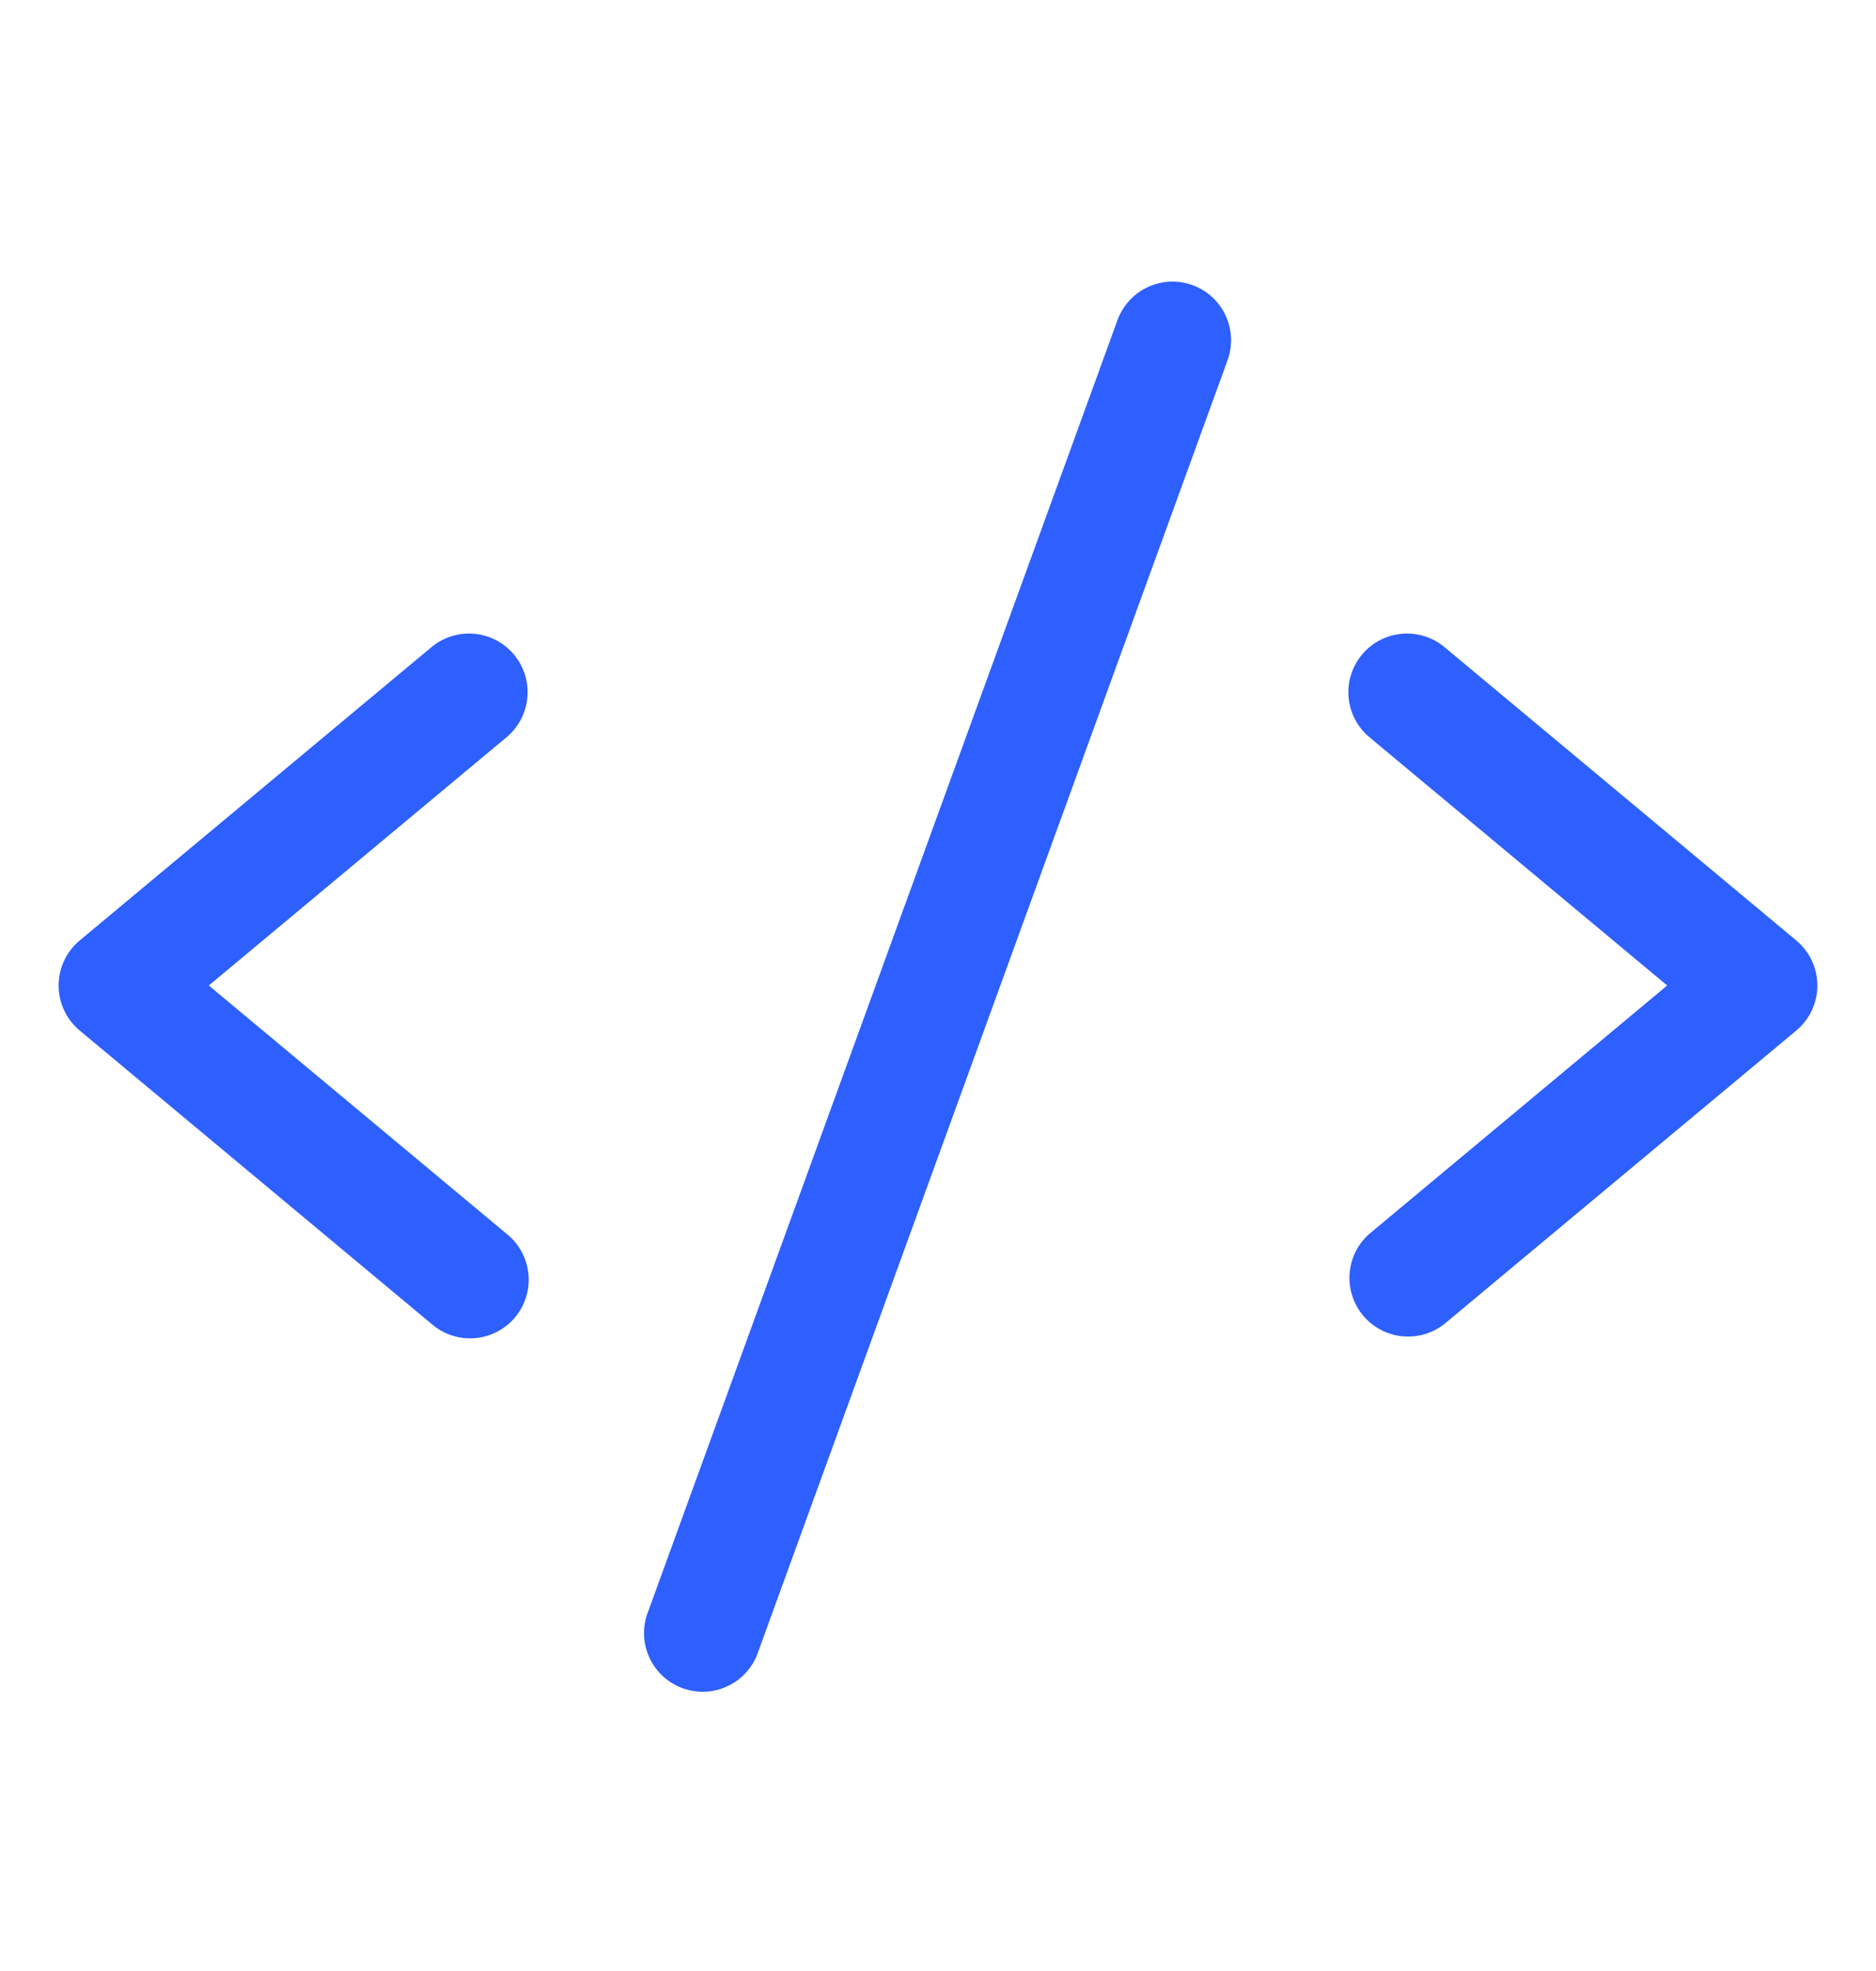
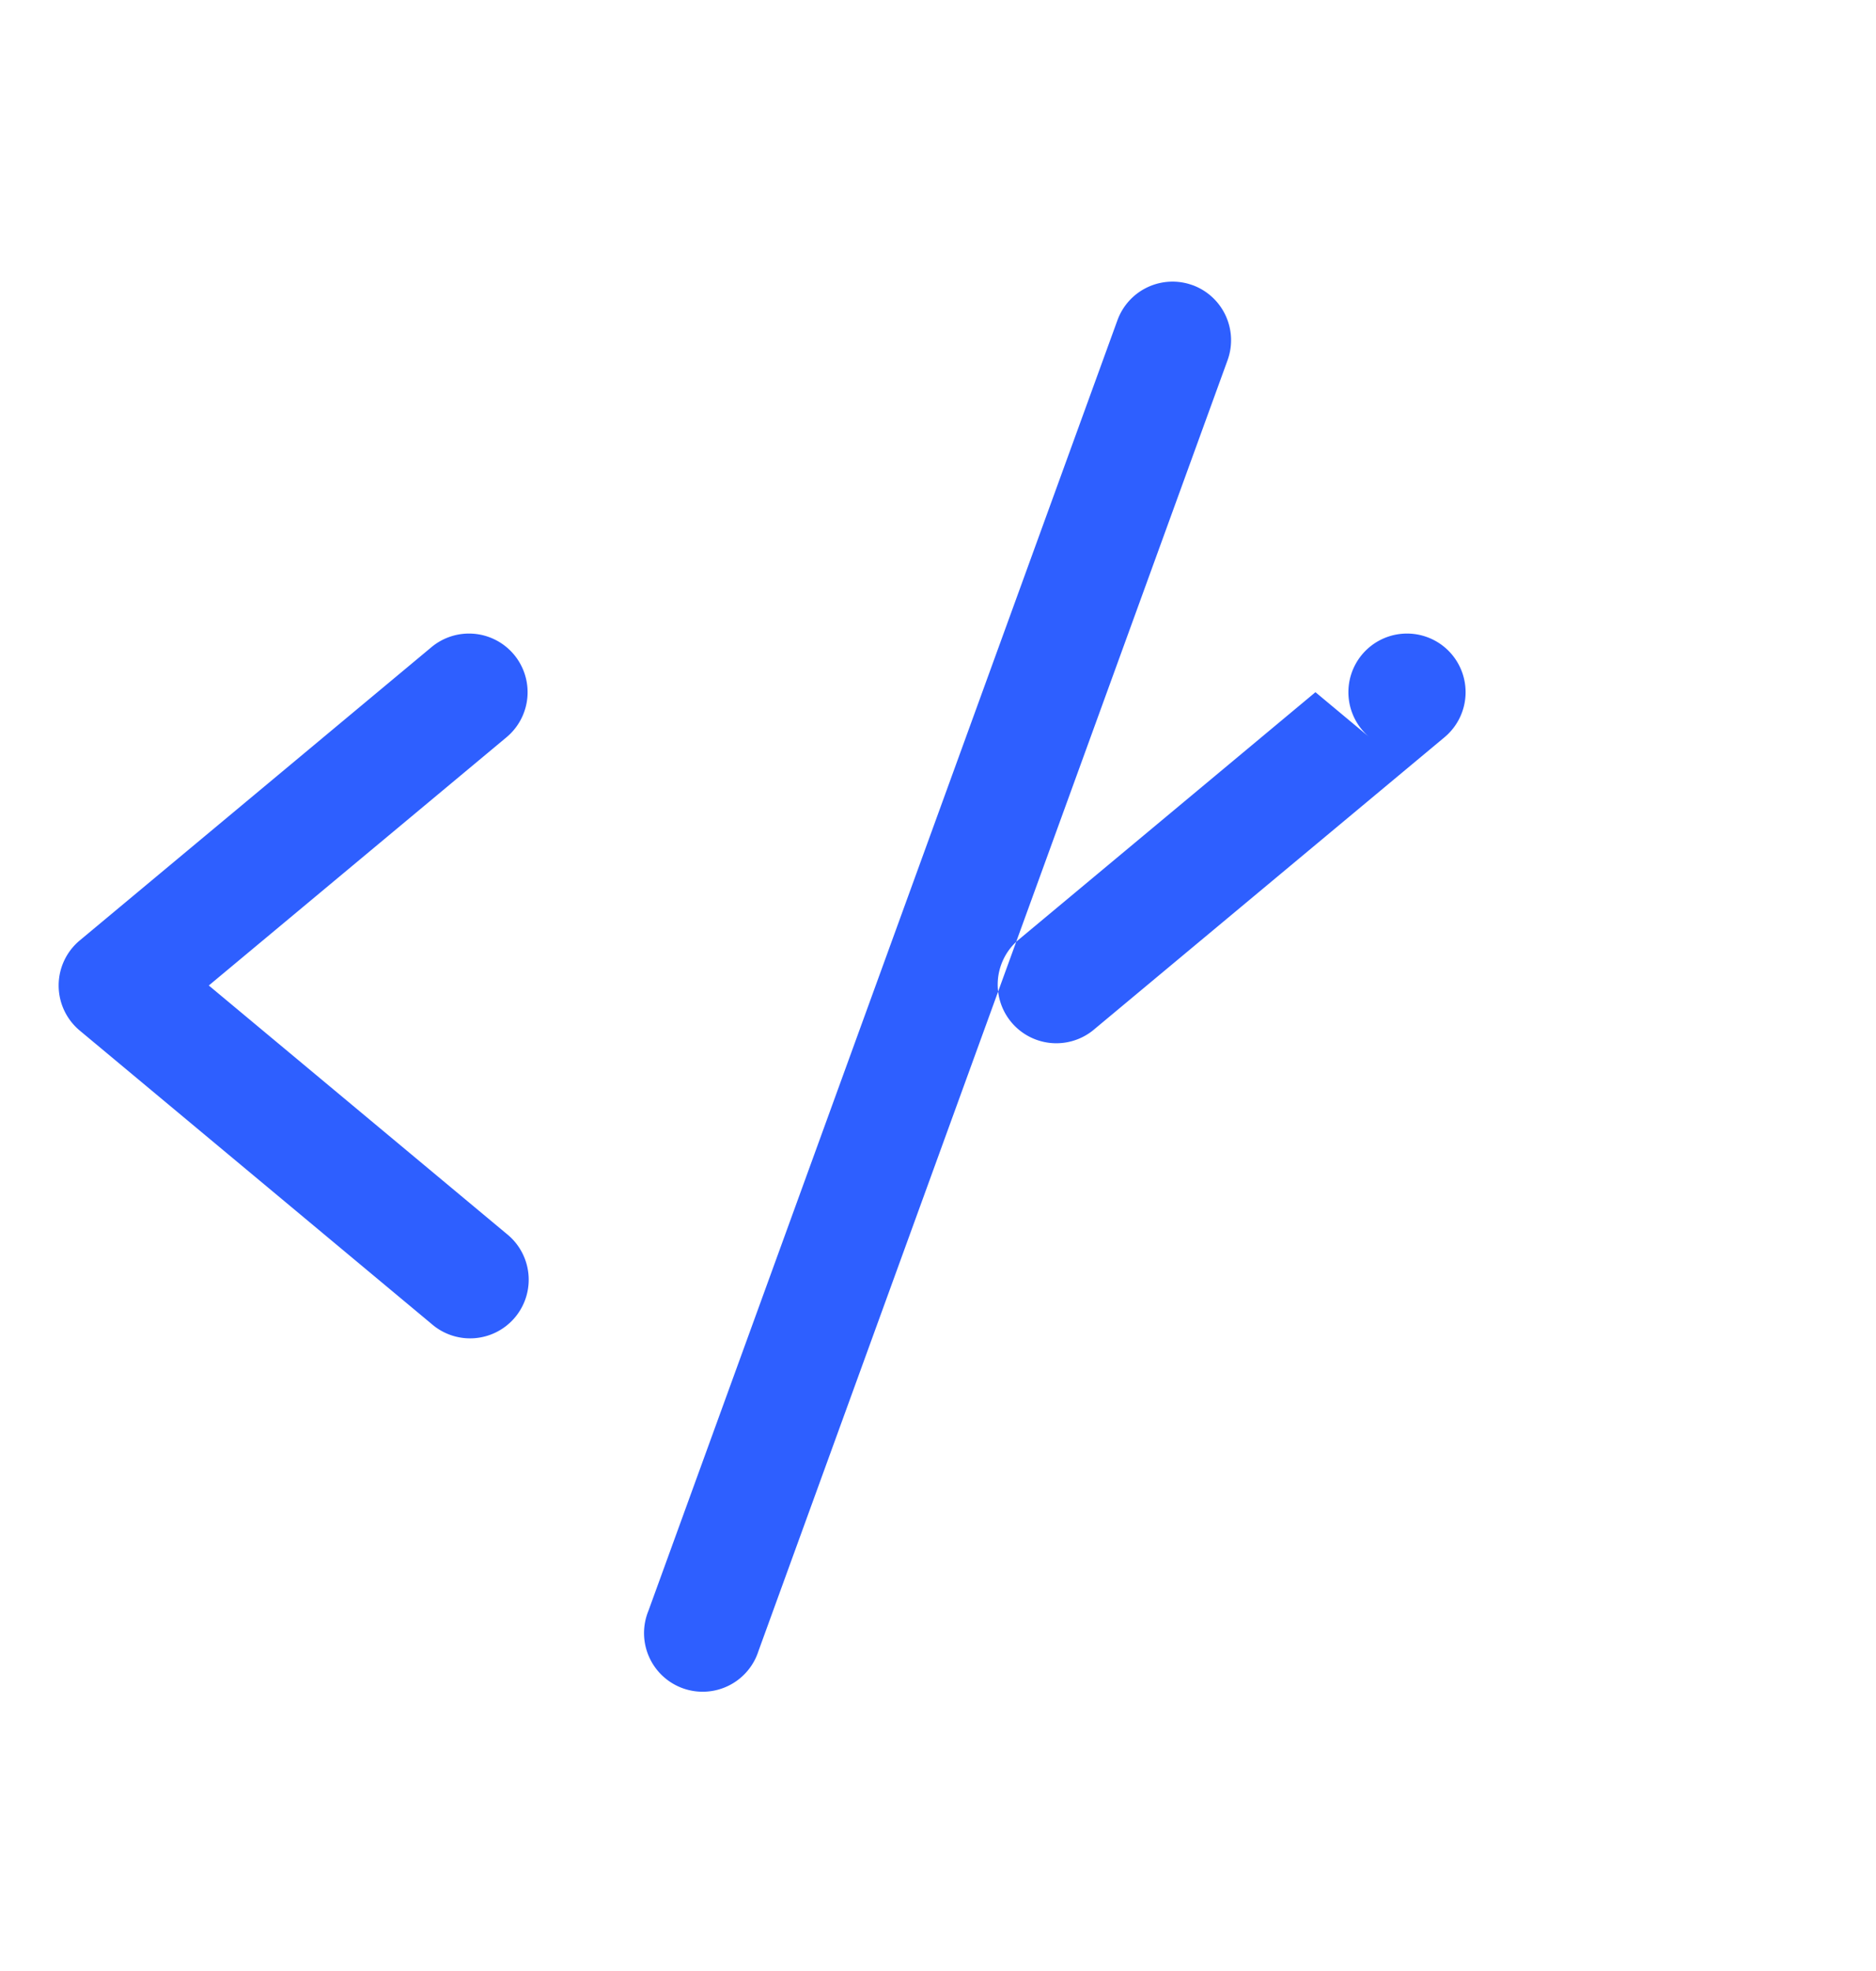
<svg xmlns="http://www.w3.org/2000/svg" fill="none" viewBox="0 0 20 21">
-   <path fill="#2E5FFF" fill-rule="evenodd" d="M5.48 6.975a.625.625 0 0 1-.08.88L2.226 10.5 5.4 13.145a.625.625 0 1 1-.8.96L.85 10.98a.625.625 0 0 1 0-.96L4.6 6.895a.625.625 0 0 1 .88.08Zm9.04 0a.625.625 0 0 1 .88-.08l3.75 3.125a.625.625 0 0 1 0 .96l-3.75 3.125a.625.625 0 0 1-.8-.96l3.174-2.645L14.6 7.855a.625.625 0 0 1-.08-.88Zm-1.806-3.937a.625.625 0 0 1 .373.8l-5 13.75a.625.625 0 1 1-1.174-.426l5-13.75a.625.625 0 0 1 .8-.374Z" clip-rule="evenodd" />
+   <path fill="#2E5FFF" fill-rule="evenodd" d="M5.48 6.975a.625.625 0 0 1-.08.88L2.226 10.5 5.4 13.145a.625.625 0 1 1-.8.96L.85 10.98a.625.625 0 0 1 0-.96L4.6 6.895a.625.625 0 0 1 .88.08Zm9.04 0a.625.625 0 0 1 .88-.08a.625.625 0 0 1 0 .96l-3.75 3.125a.625.625 0 0 1-.8-.96l3.174-2.645L14.6 7.855a.625.625 0 0 1-.08-.88Zm-1.806-3.937a.625.625 0 0 1 .373.8l-5 13.75a.625.625 0 1 1-1.174-.426l5-13.75a.625.625 0 0 1 .8-.374Z" clip-rule="evenodd" />
</svg>